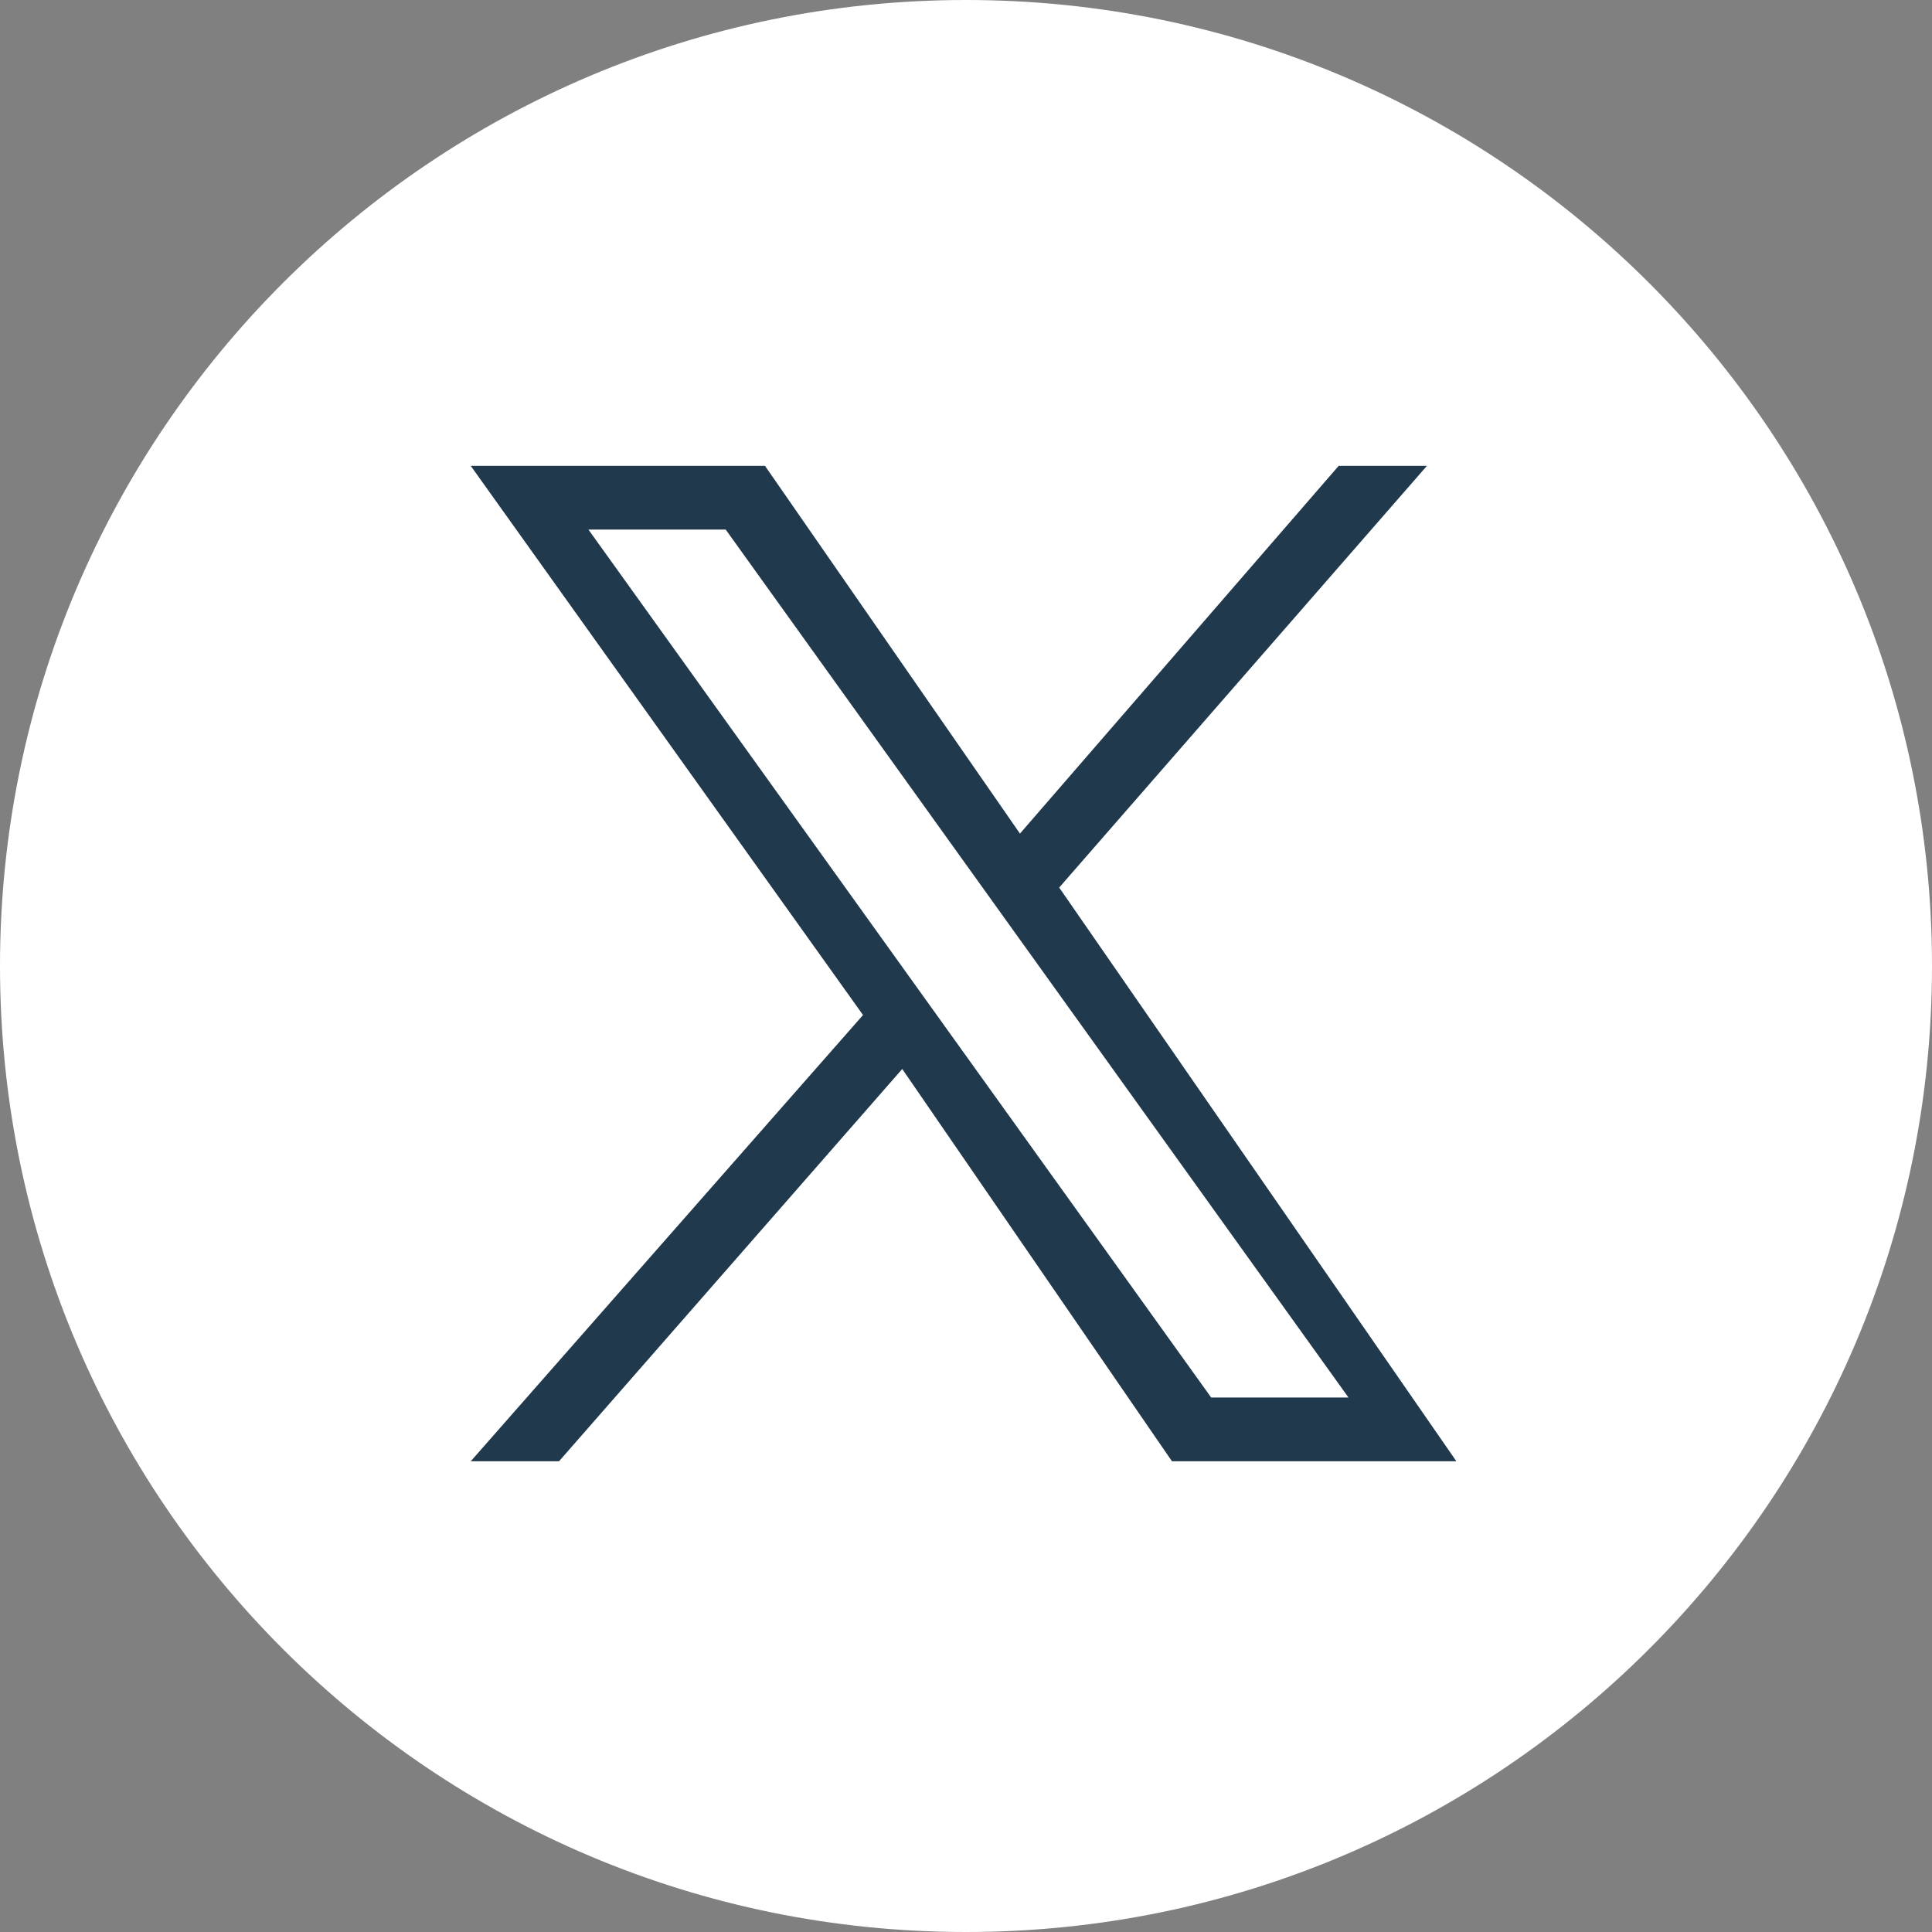
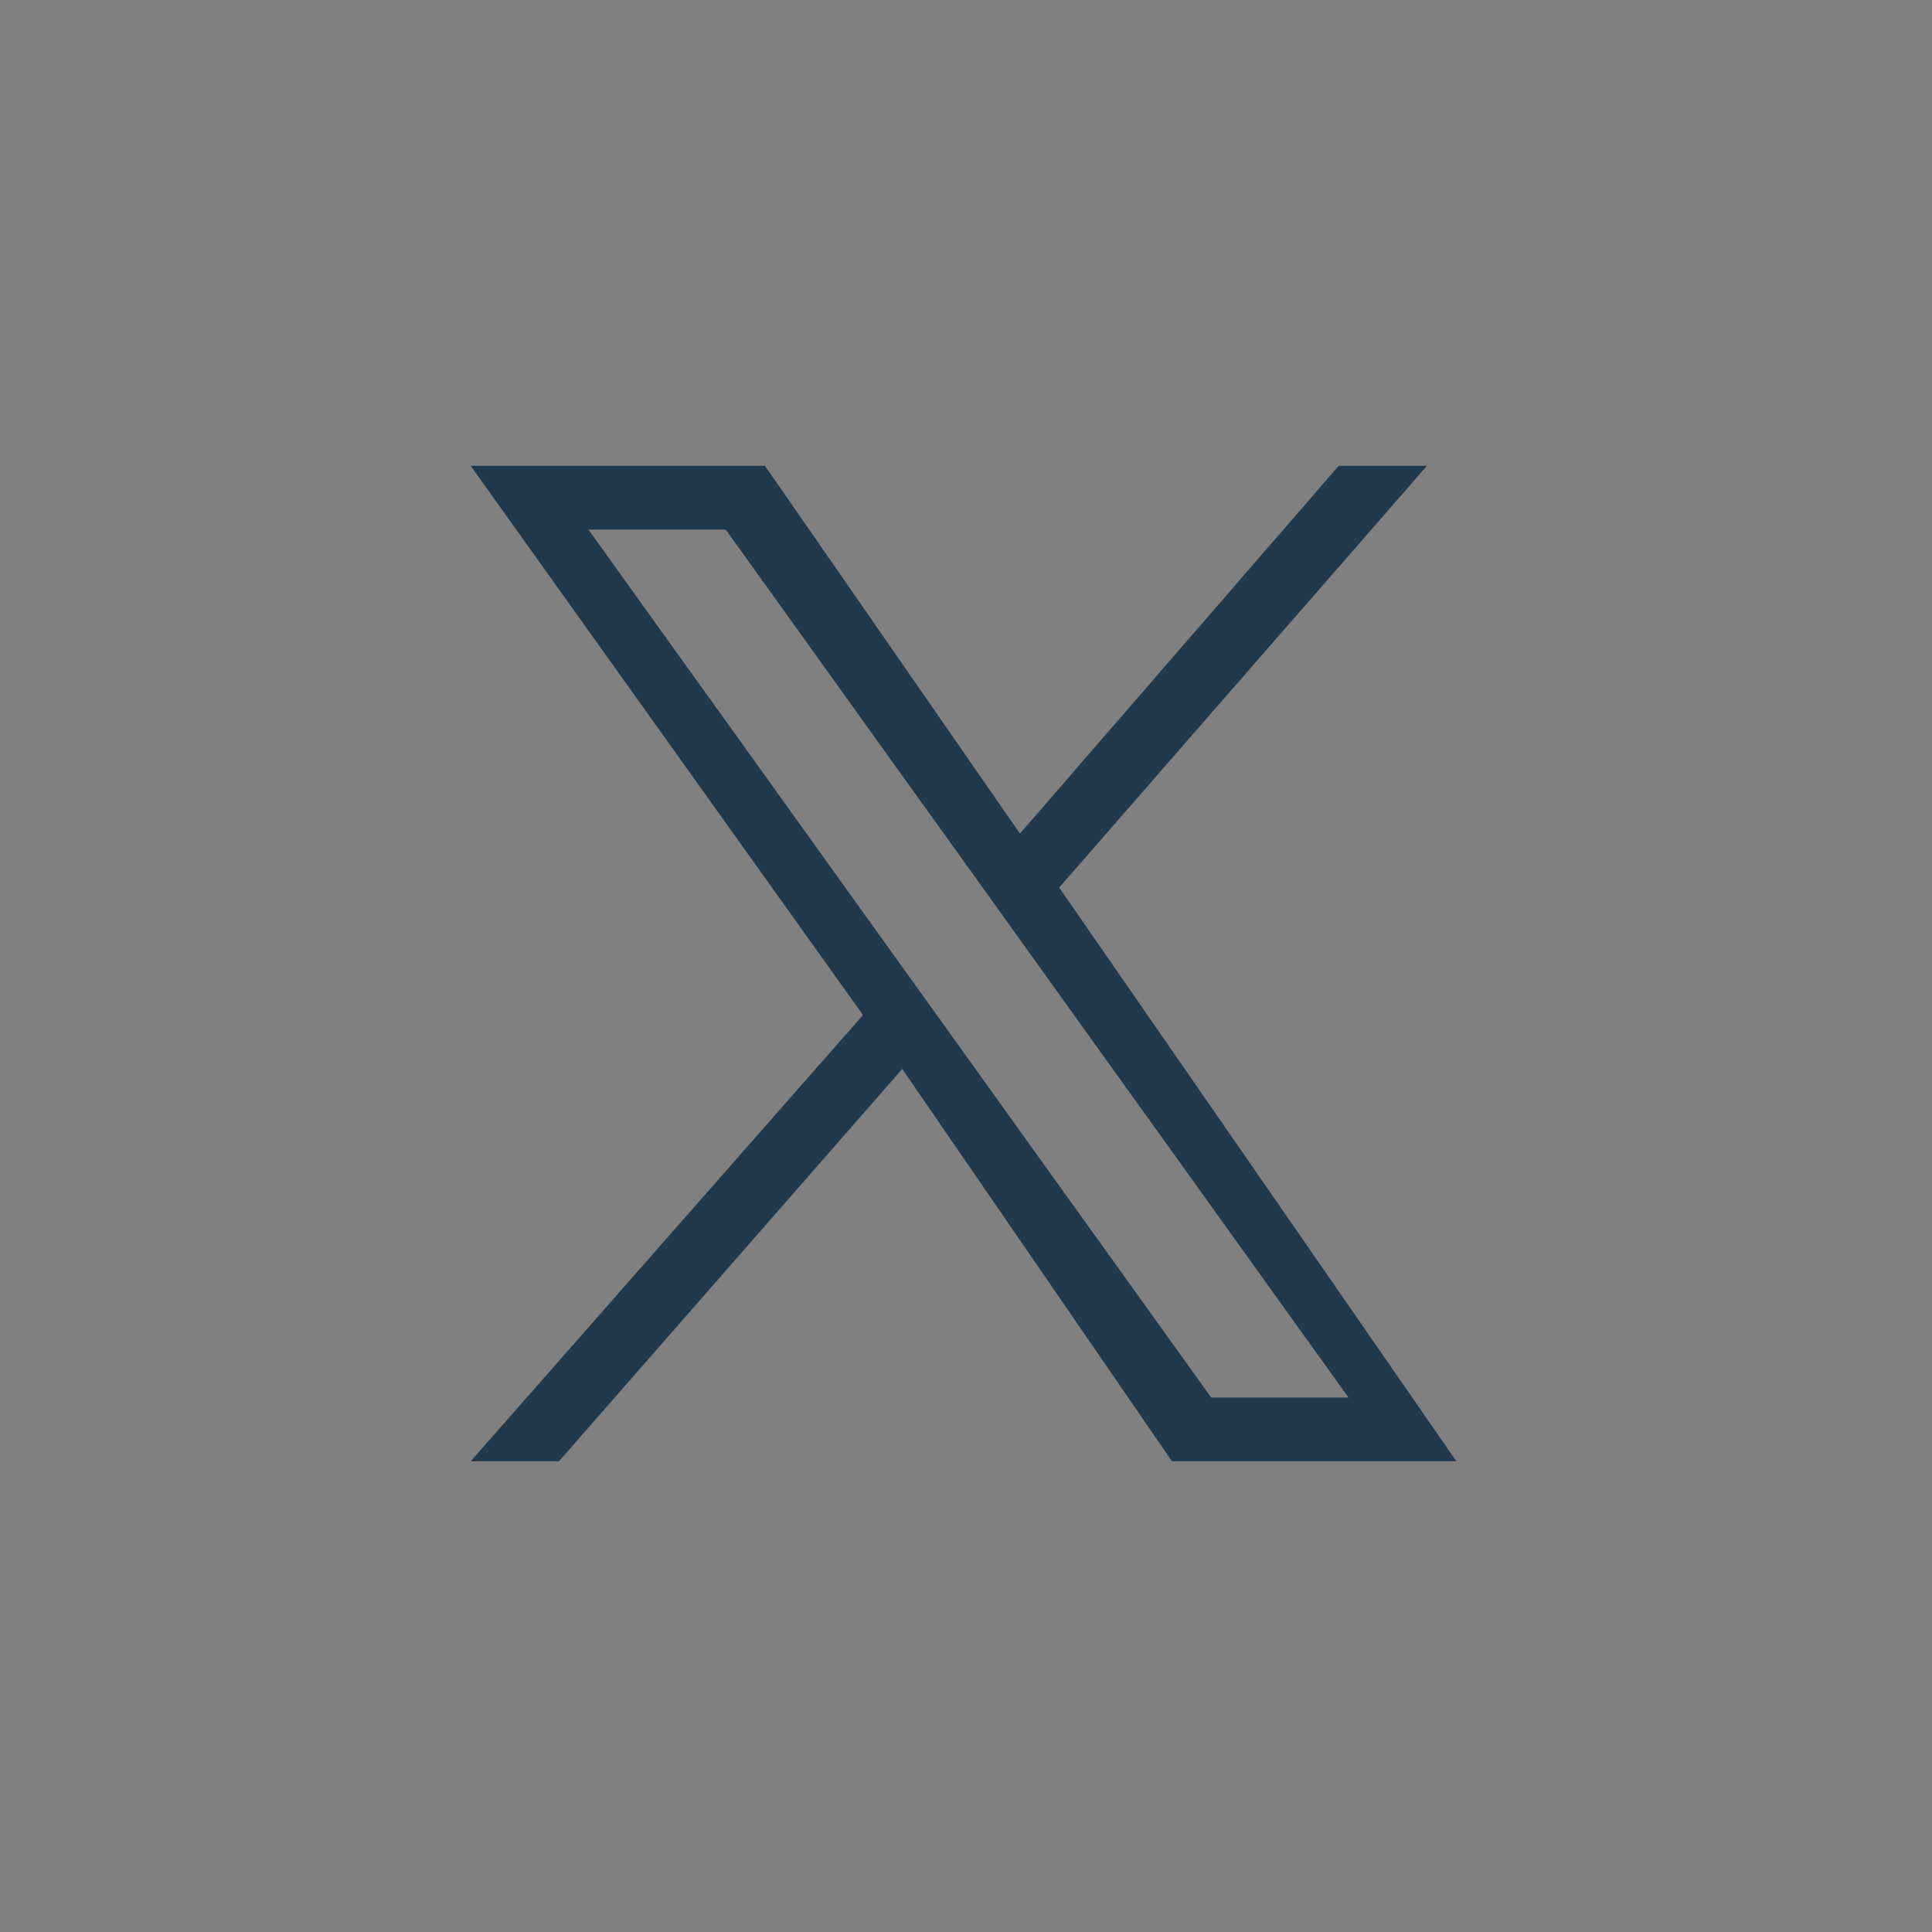
<svg xmlns="http://www.w3.org/2000/svg" width="43" height="43" viewBox="0 0 43 43" fill="none">
  <rect x="0" y="0" width="43" height="43" fill="#808080" stroke="none" />
-   <path d="M21.5 43C33.374 43 43 33.374 43 21.5C43 9.626 33.374 0 21.5 0C9.626 0 0 9.626 0 21.5C0 33.374 9.626 43 21.5 43Z" fill="white" />
  <path d="M31.759 10.368H29.795L22.701 18.553L17.026 10.368H10.477L19.208 22.591L10.477 32.523H12.442L20.081 23.792L26.084 32.523H32.414L23.574 19.754L31.759 10.368ZM30.013 31.104H26.957L13.097 11.787H16.152L30.013 31.104Z" fill="#21394D" />
</svg>